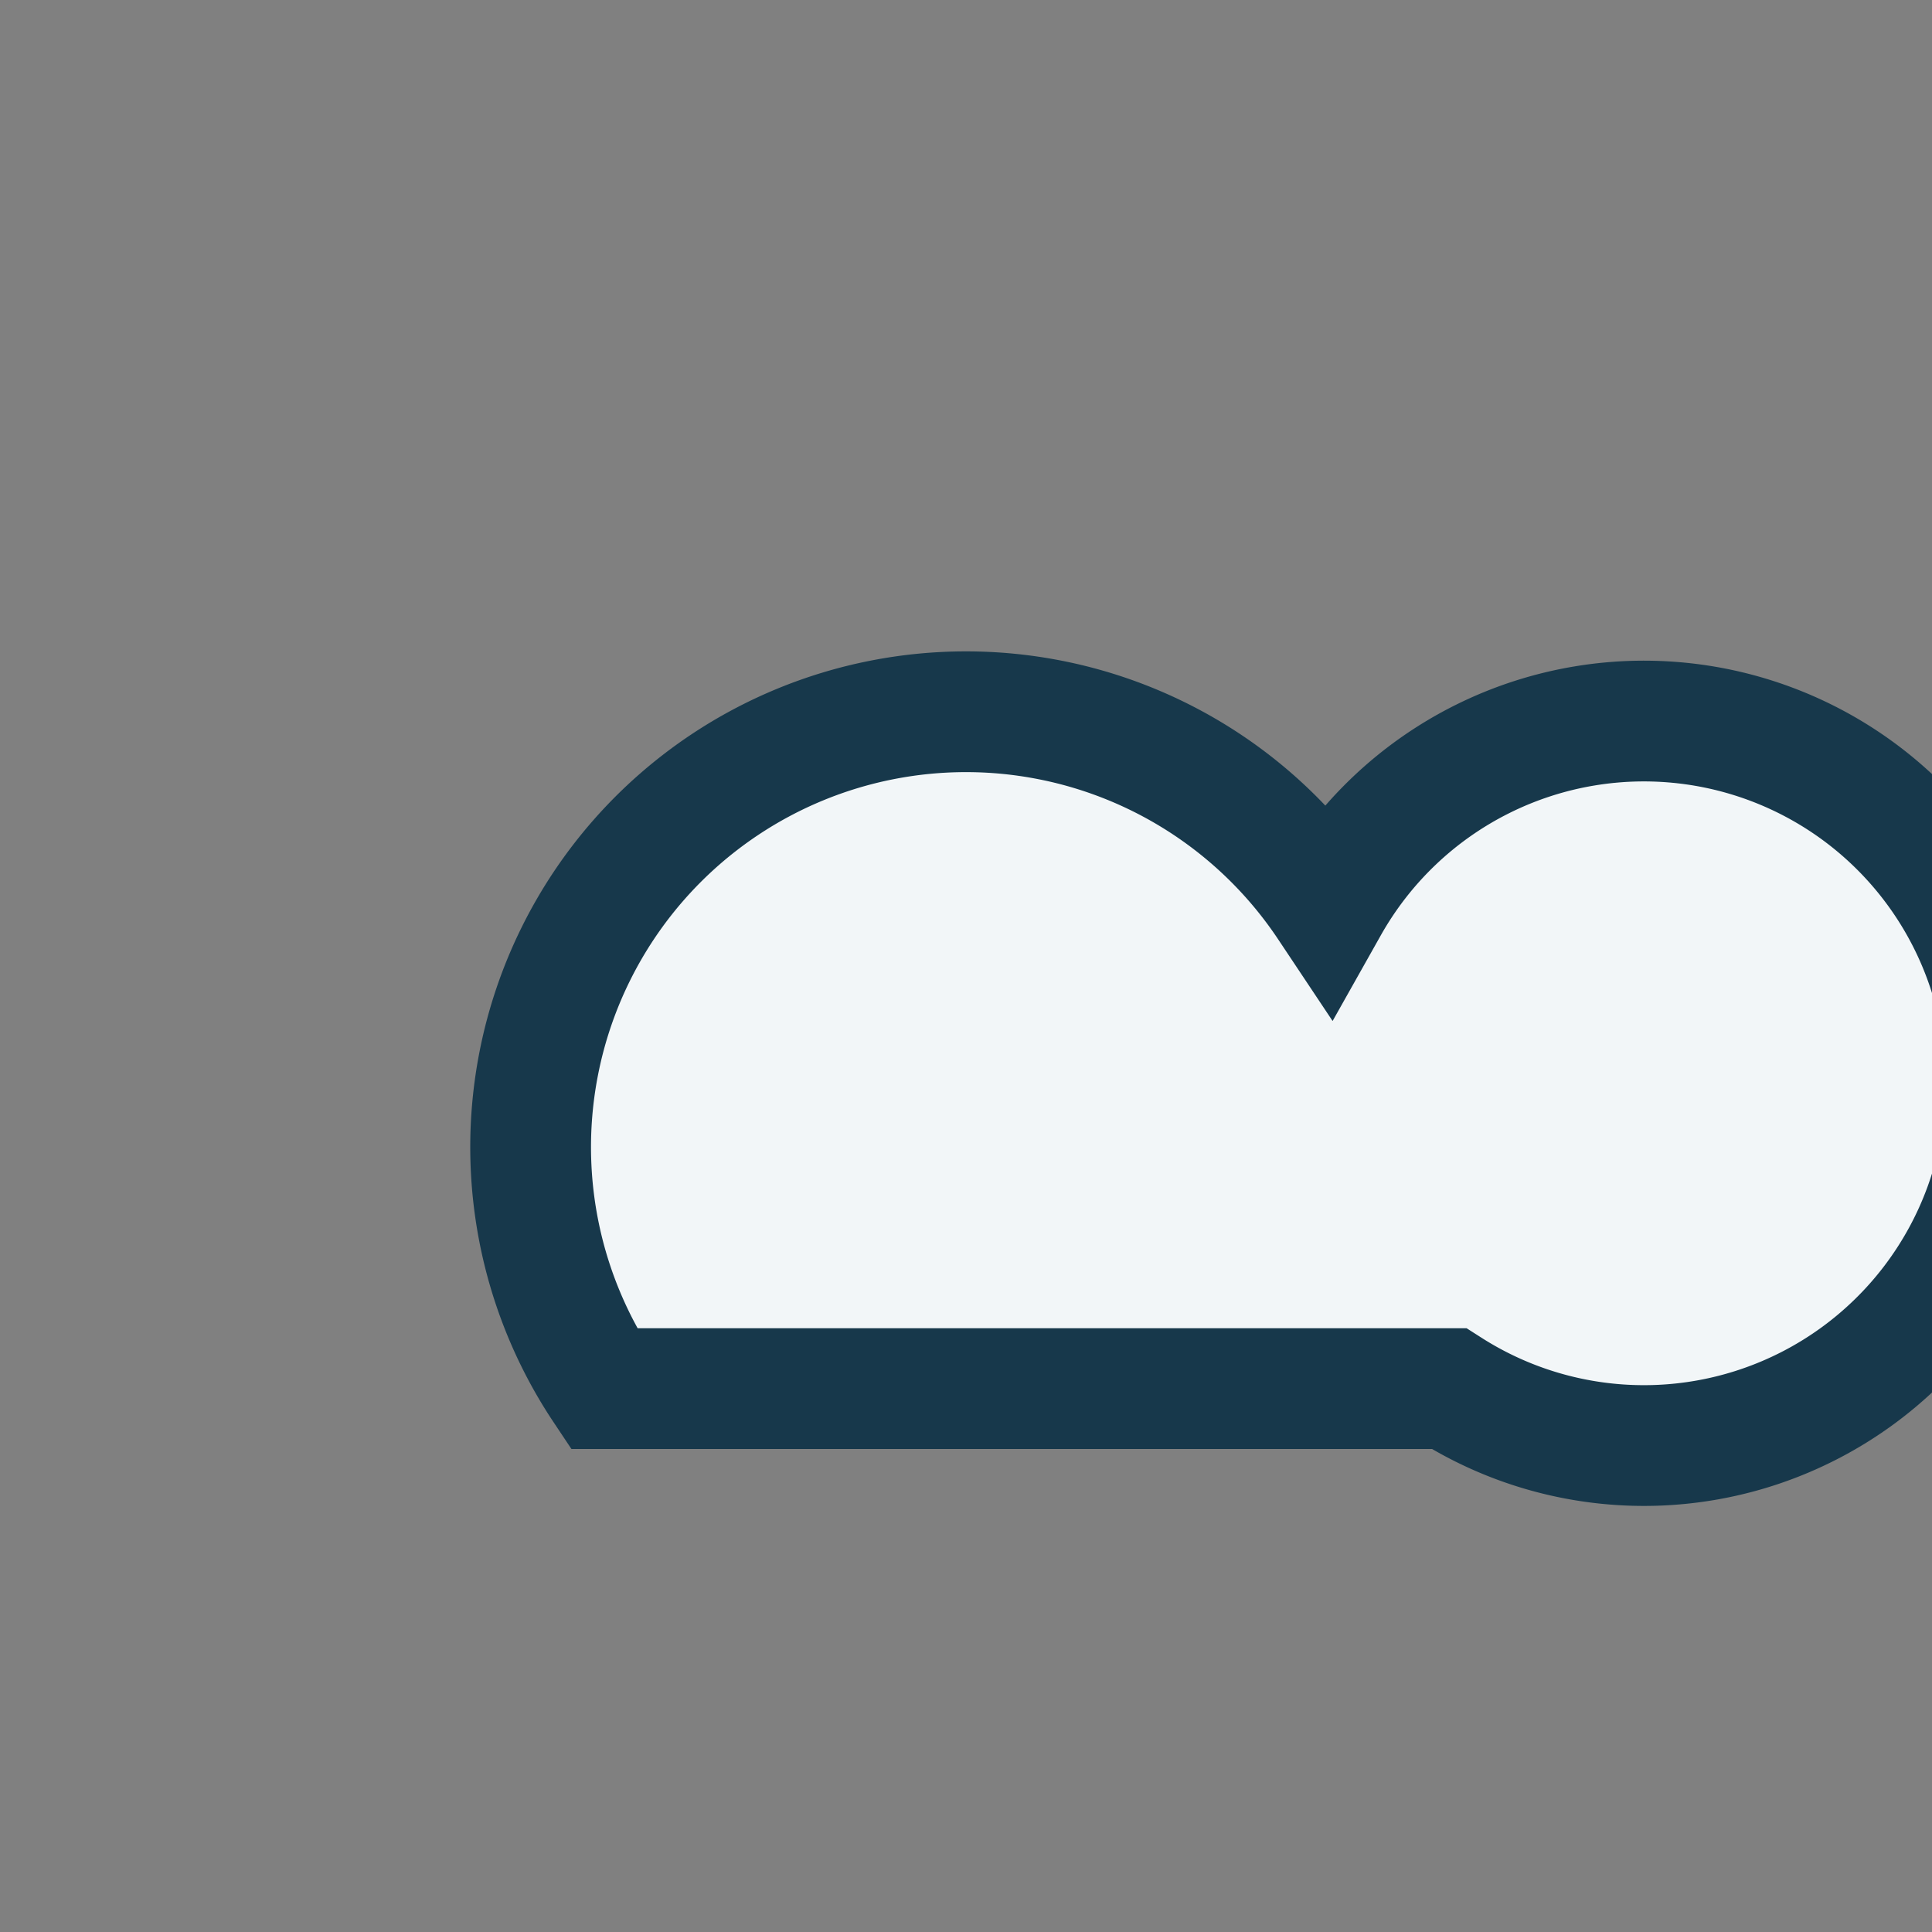
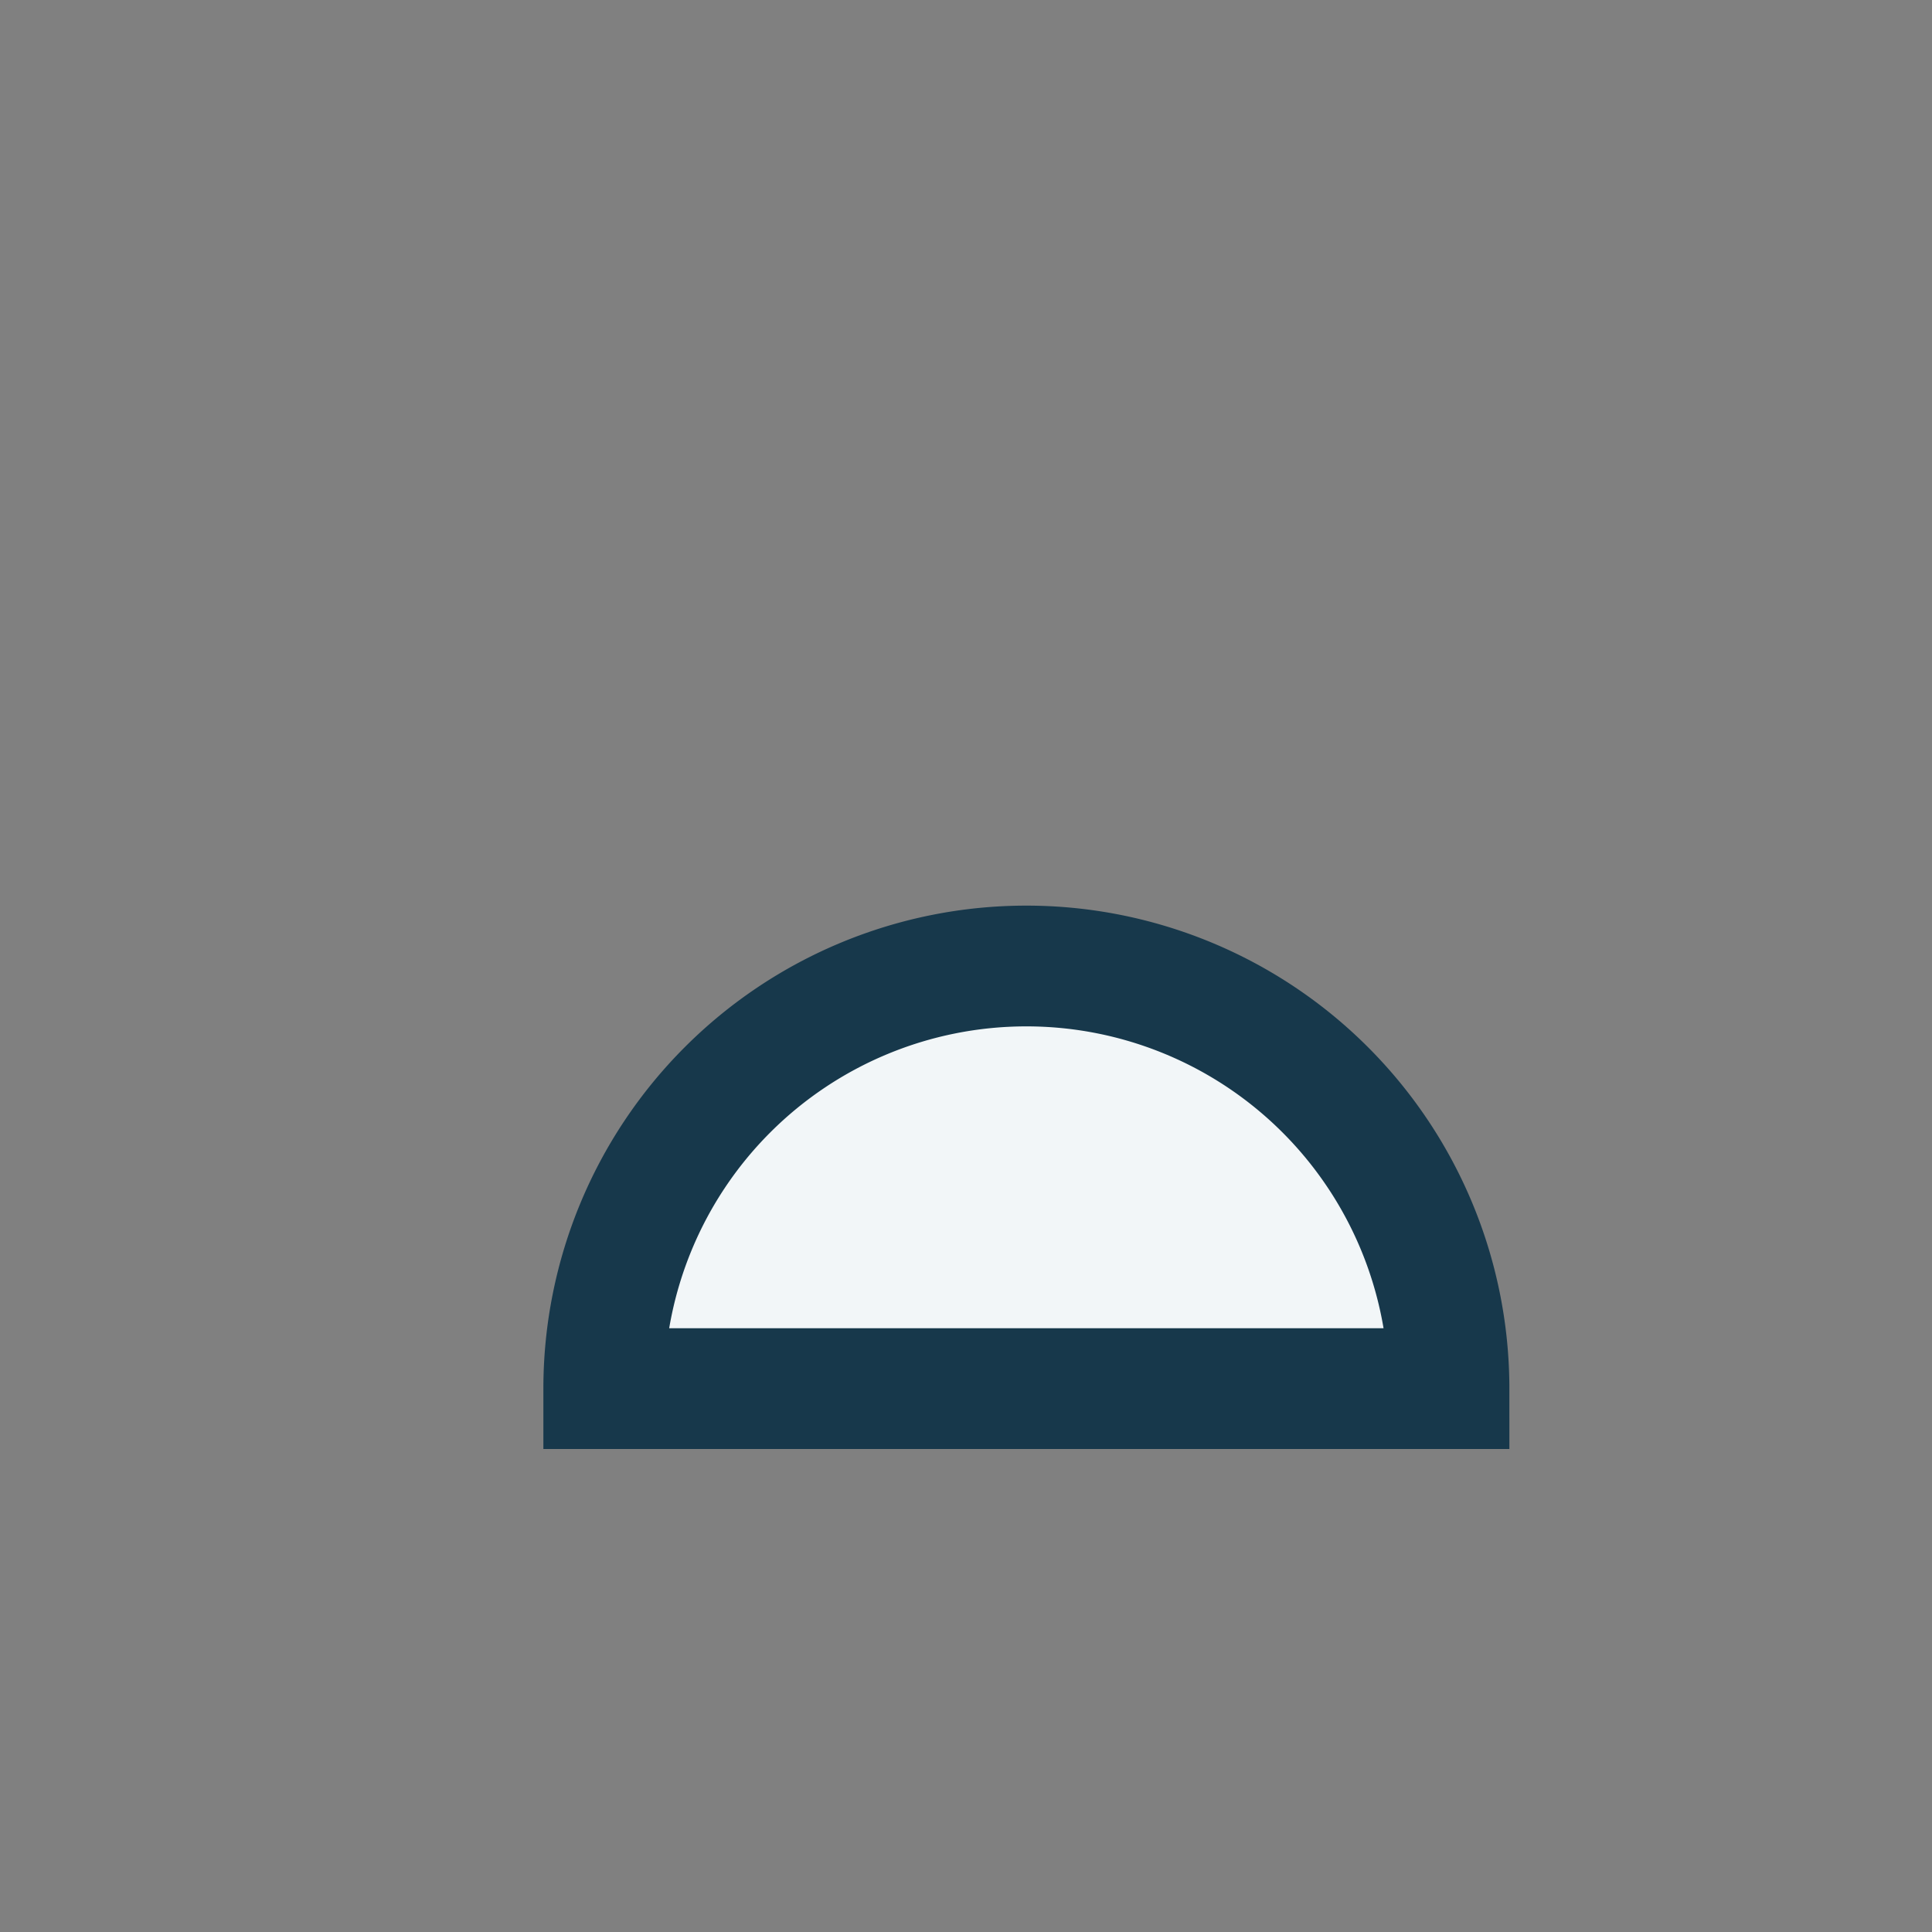
<svg xmlns="http://www.w3.org/2000/svg" width="32" height="32" viewBox="0 0 32 32">
  <rect x="0" y="0" width="32" height="32" fill="#808080" stroke="none" />
-   <path d="M10 23a7 7 0 1112-8A6 6 0 1124 23H10z" fill="#F2F6F8" stroke="#17384B" stroke-width="2" />
+   <path d="M10 23A6 6 0 1124 23H10z" fill="#F2F6F8" stroke="#17384B" stroke-width="2" />
</svg>